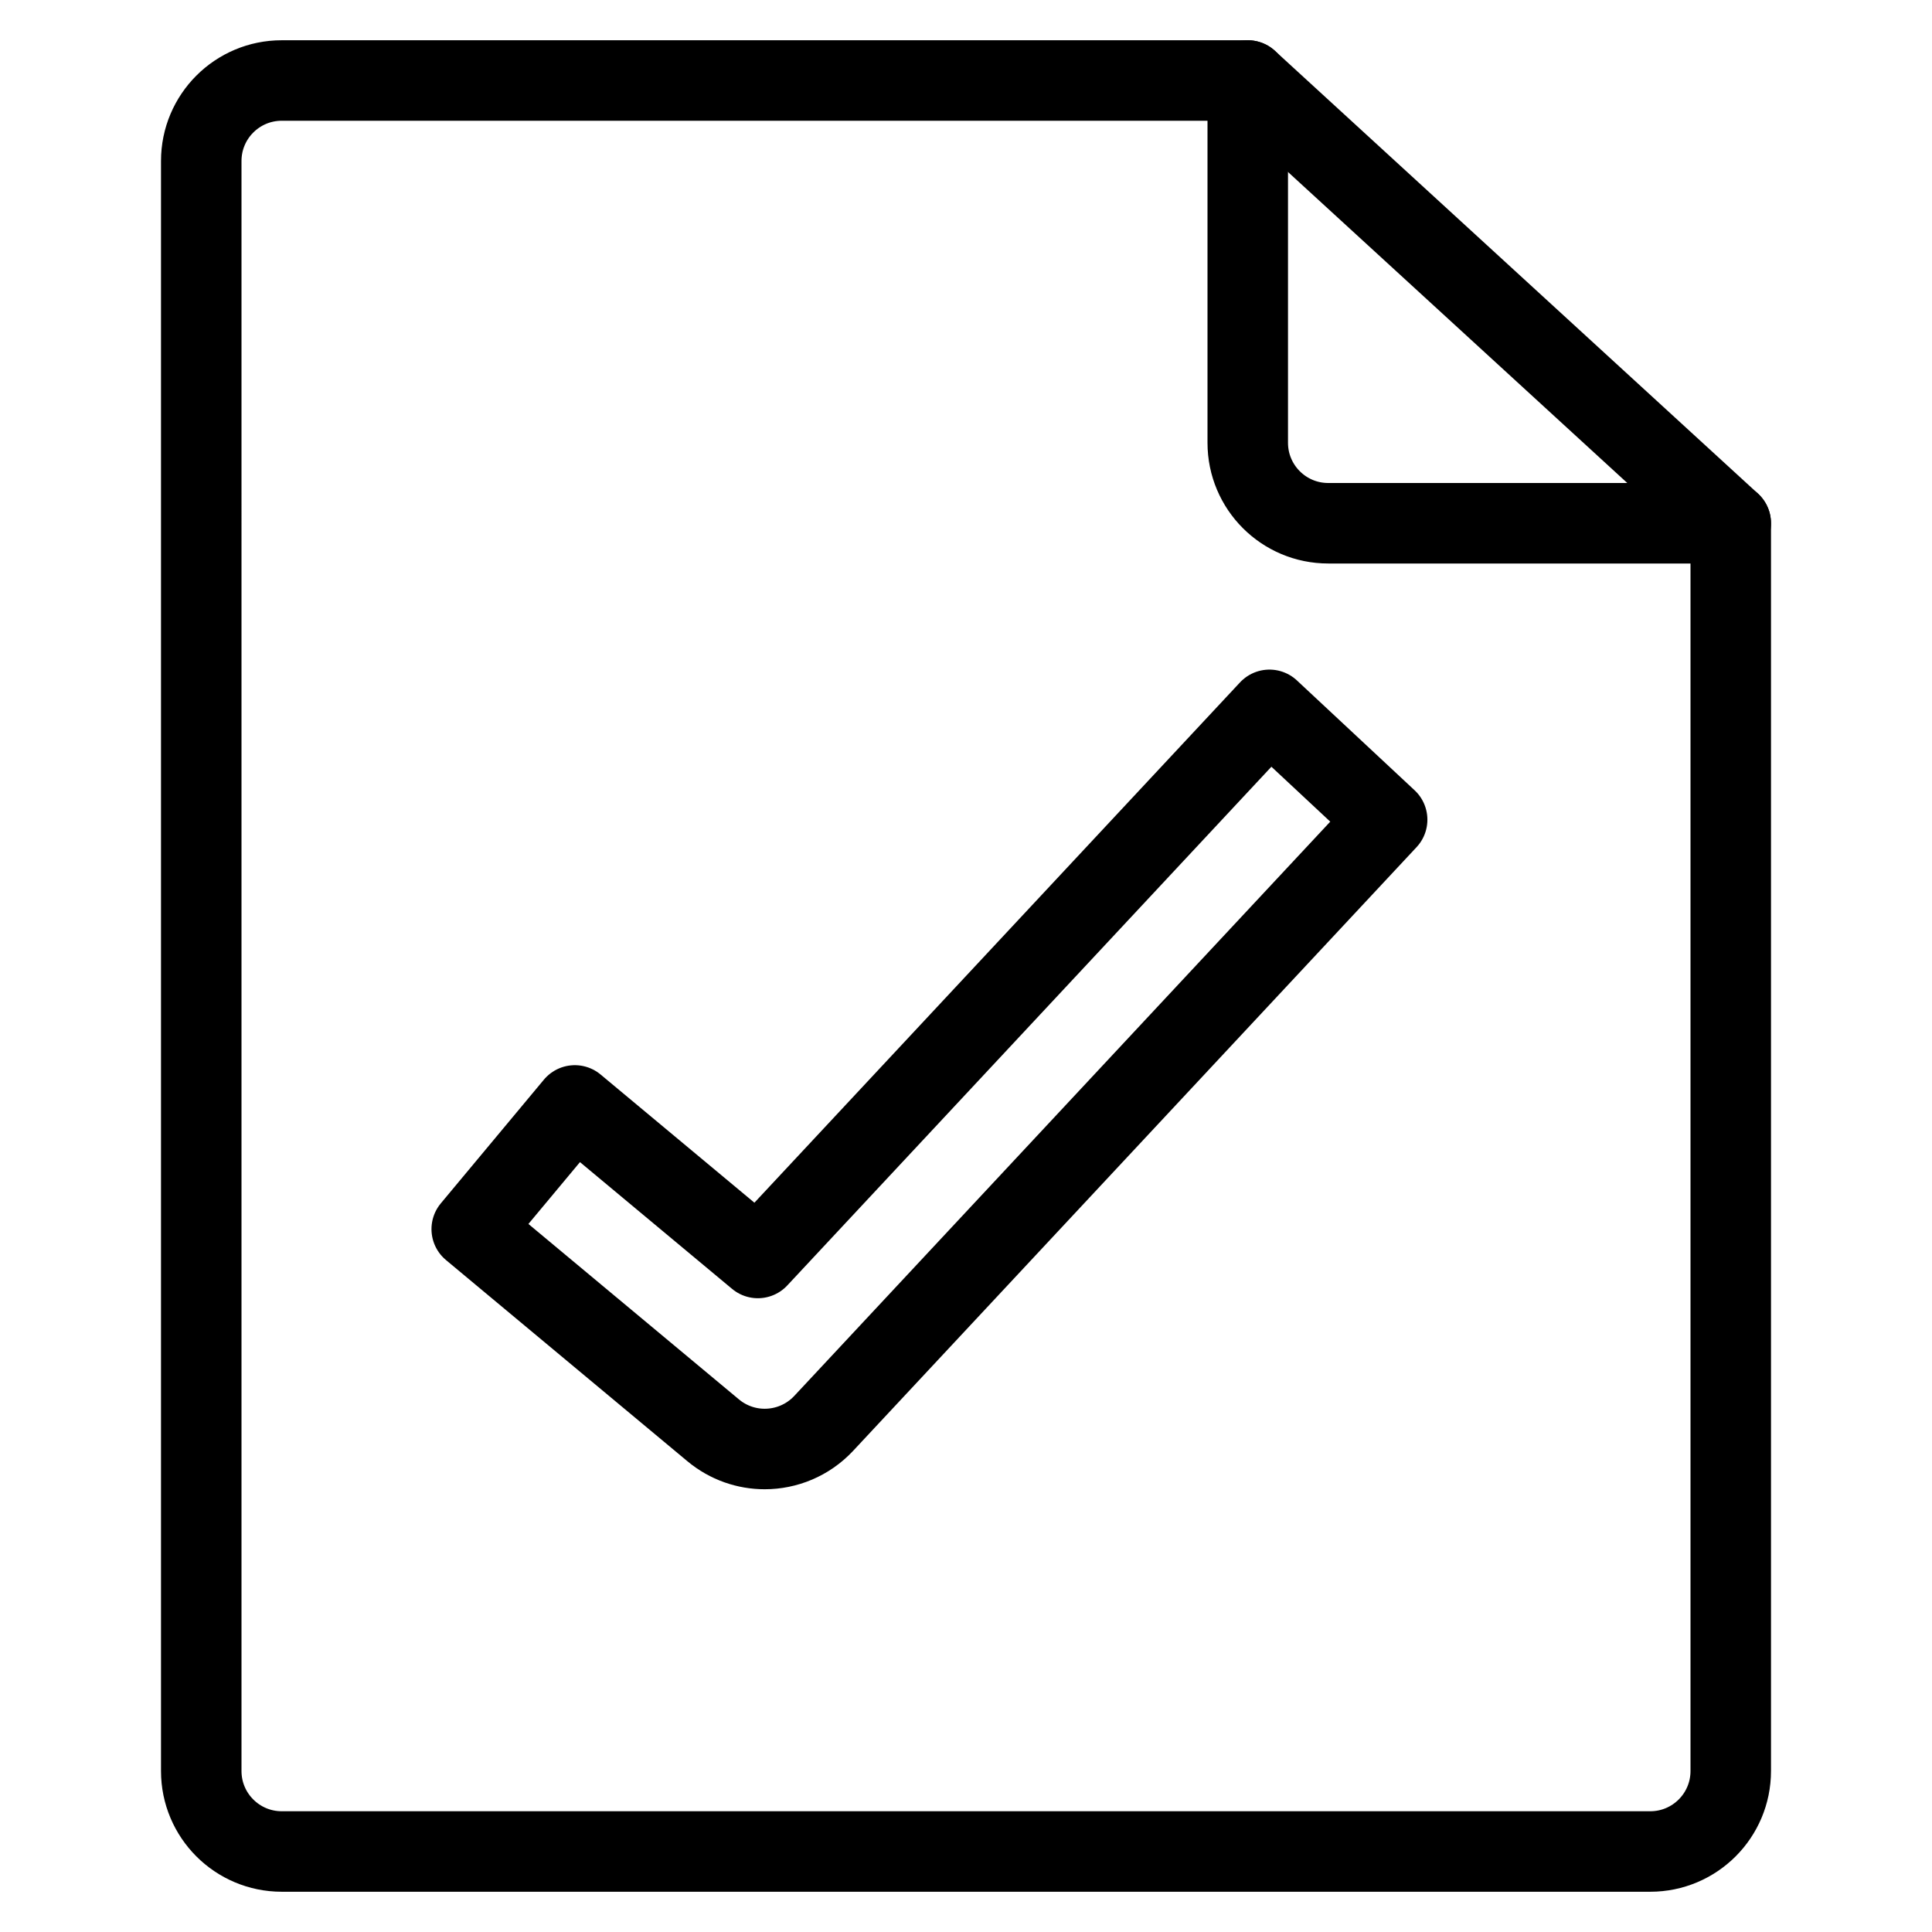
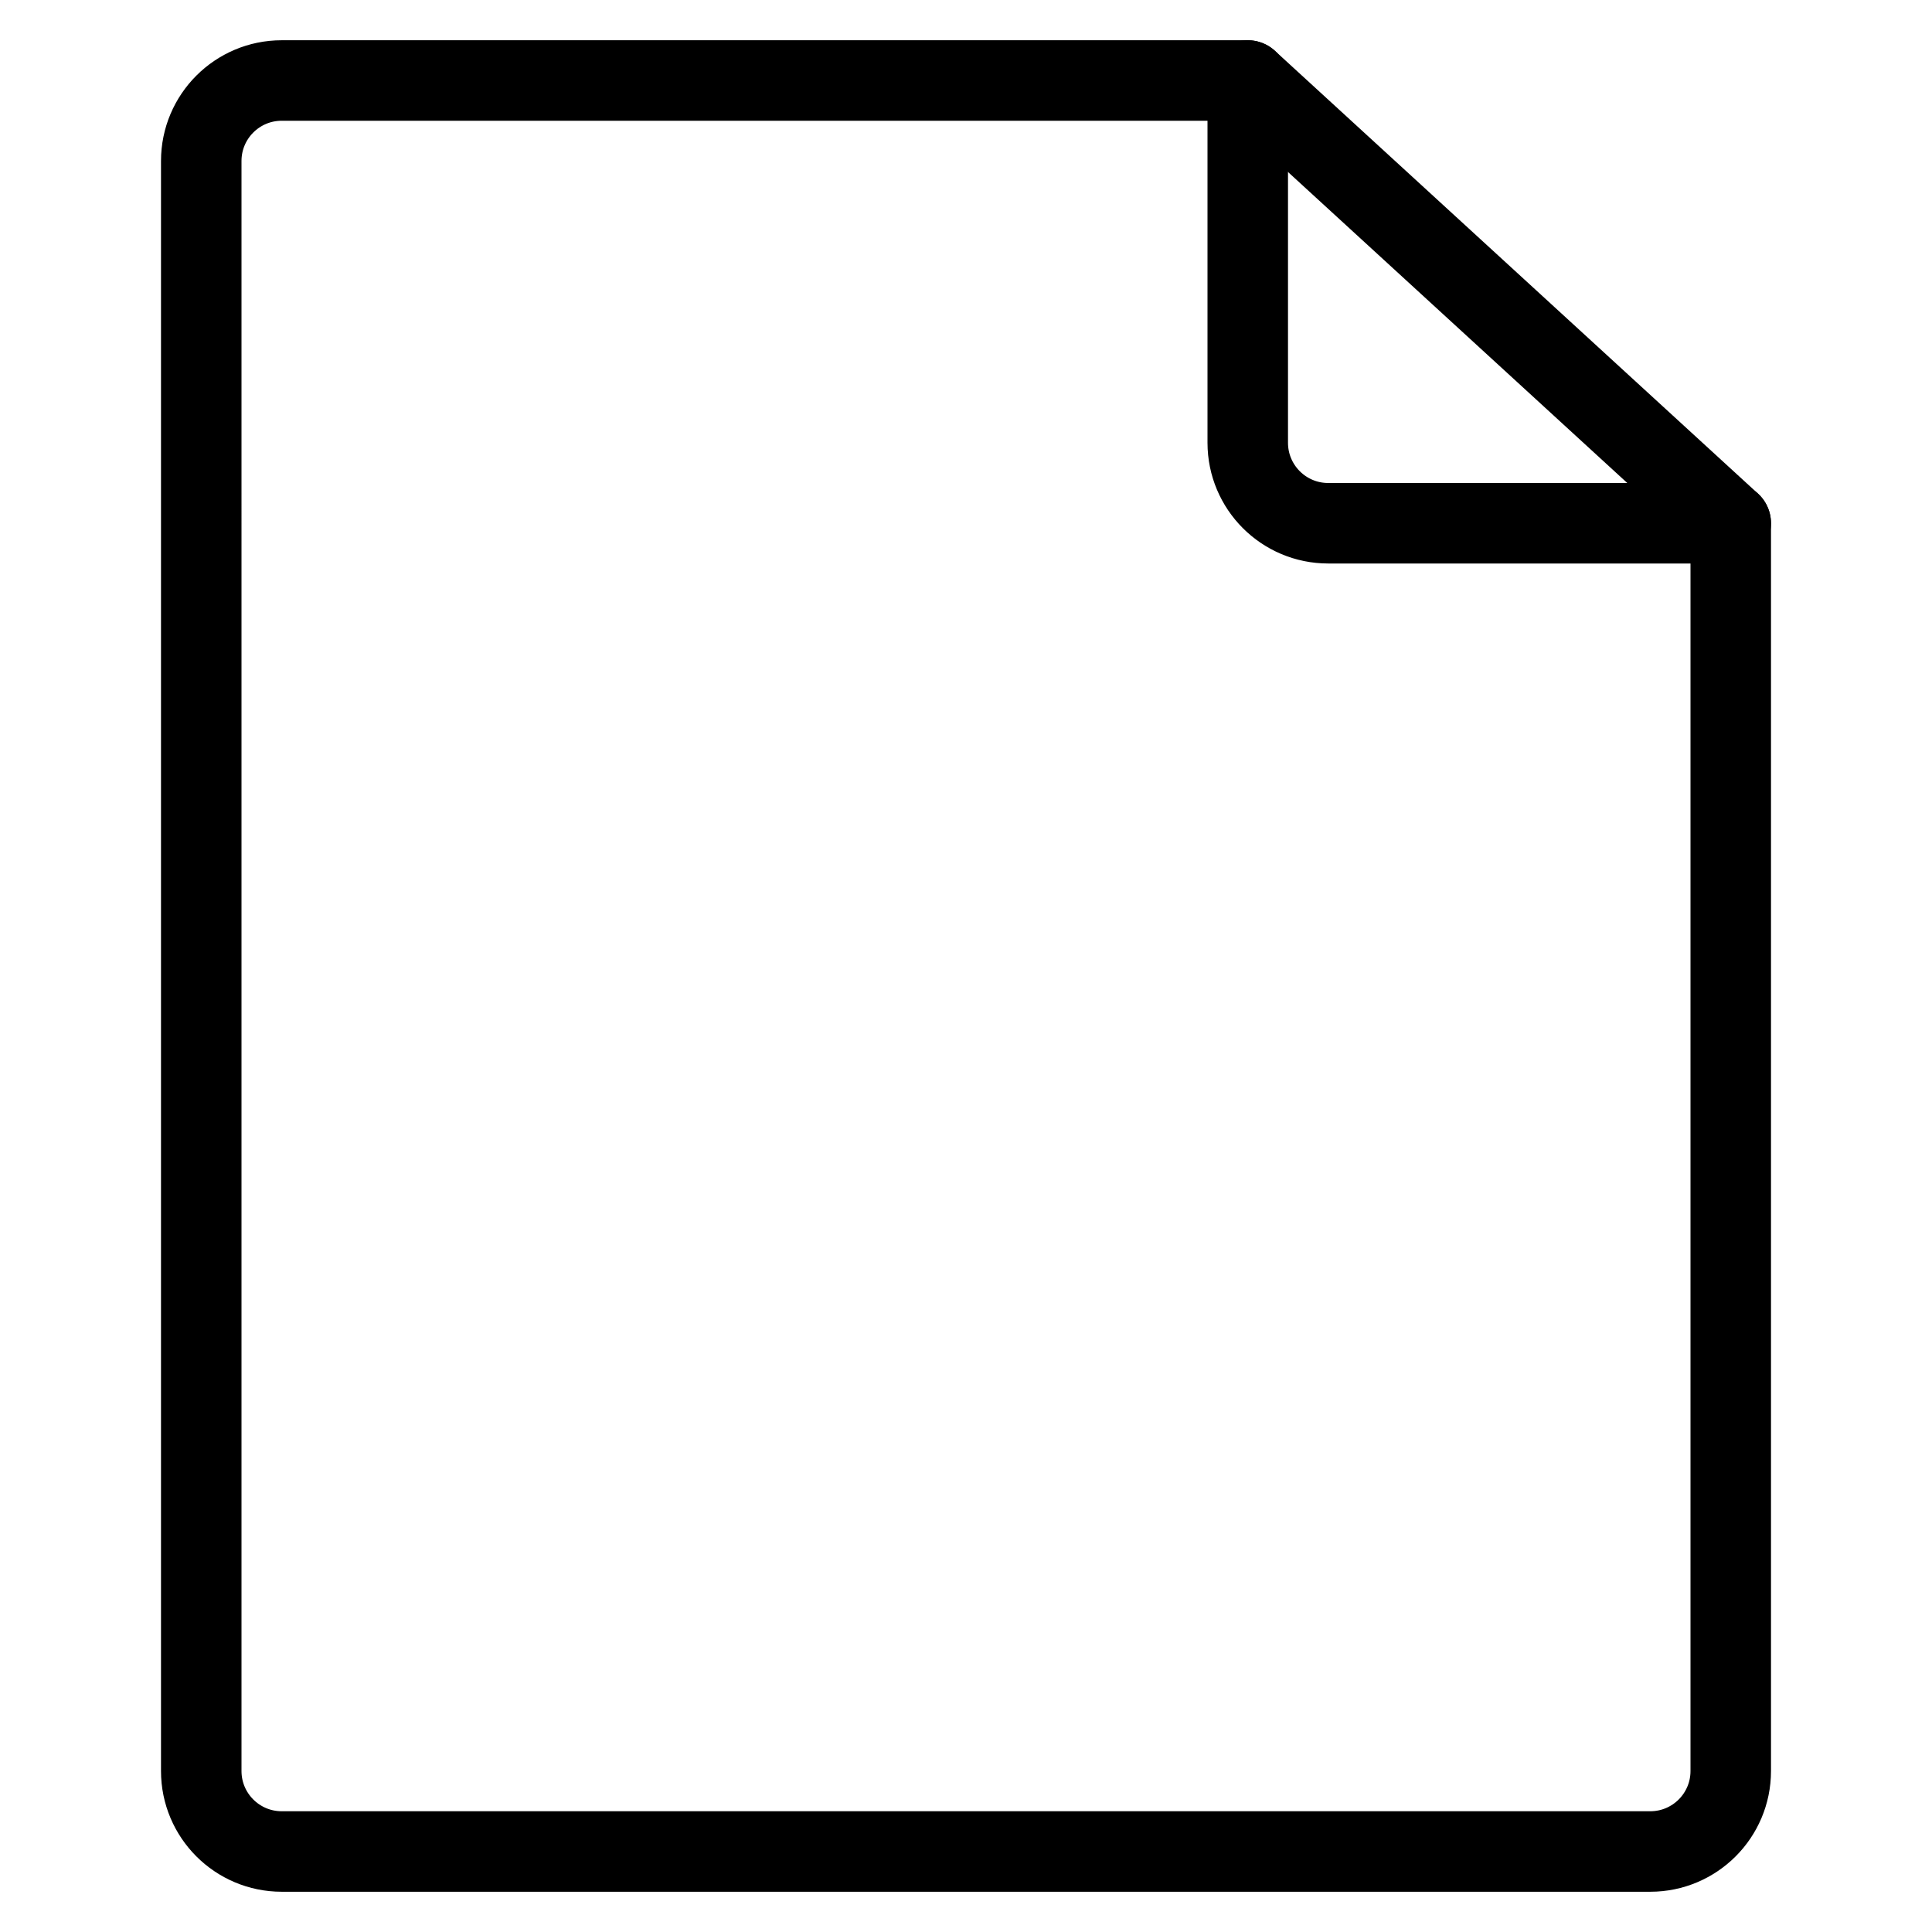
<svg xmlns="http://www.w3.org/2000/svg" version="1.1" x="0px" y="0px" viewBox="0 0 48 48" enable-background="new 0 0 48 48" xml:space="preserve">
  <g id="tick-file">
    <g>
      <path fill="none" stroke="#000000" stroke-width="2" stroke-linecap="round" stroke-linejoin="round" stroke-miterlimit="10" d="    M43,13v31c0,1.105-0.895,2-2,2H7c-1.105,0-2-0.895-2-2V4c0-1.105,0.895-2,2-2h24L43,13z" />
      <path fill="none" stroke="#000000" stroke-width="2" stroke-linecap="round" stroke-linejoin="round" stroke-miterlimit="10" d="    M31,2v9c0,1.105,0.895,2,2,2h10" />
    </g>
    <g>
-       <path fill="none" stroke="#000000" stroke-width="2" stroke-linecap="round" stroke-linejoin="round" stroke-miterlimit="10" d="    M18.999,36c-0.452,0-0.906-0.153-1.279-0.463l-6-5l2.561-3.073l4.548,3.79    l12.71-13.618l2.924,2.729l-14,15C20.069,35.785,19.535,36,18.999,36z" />
-     </g>
+       </g>
  </g>
</svg>